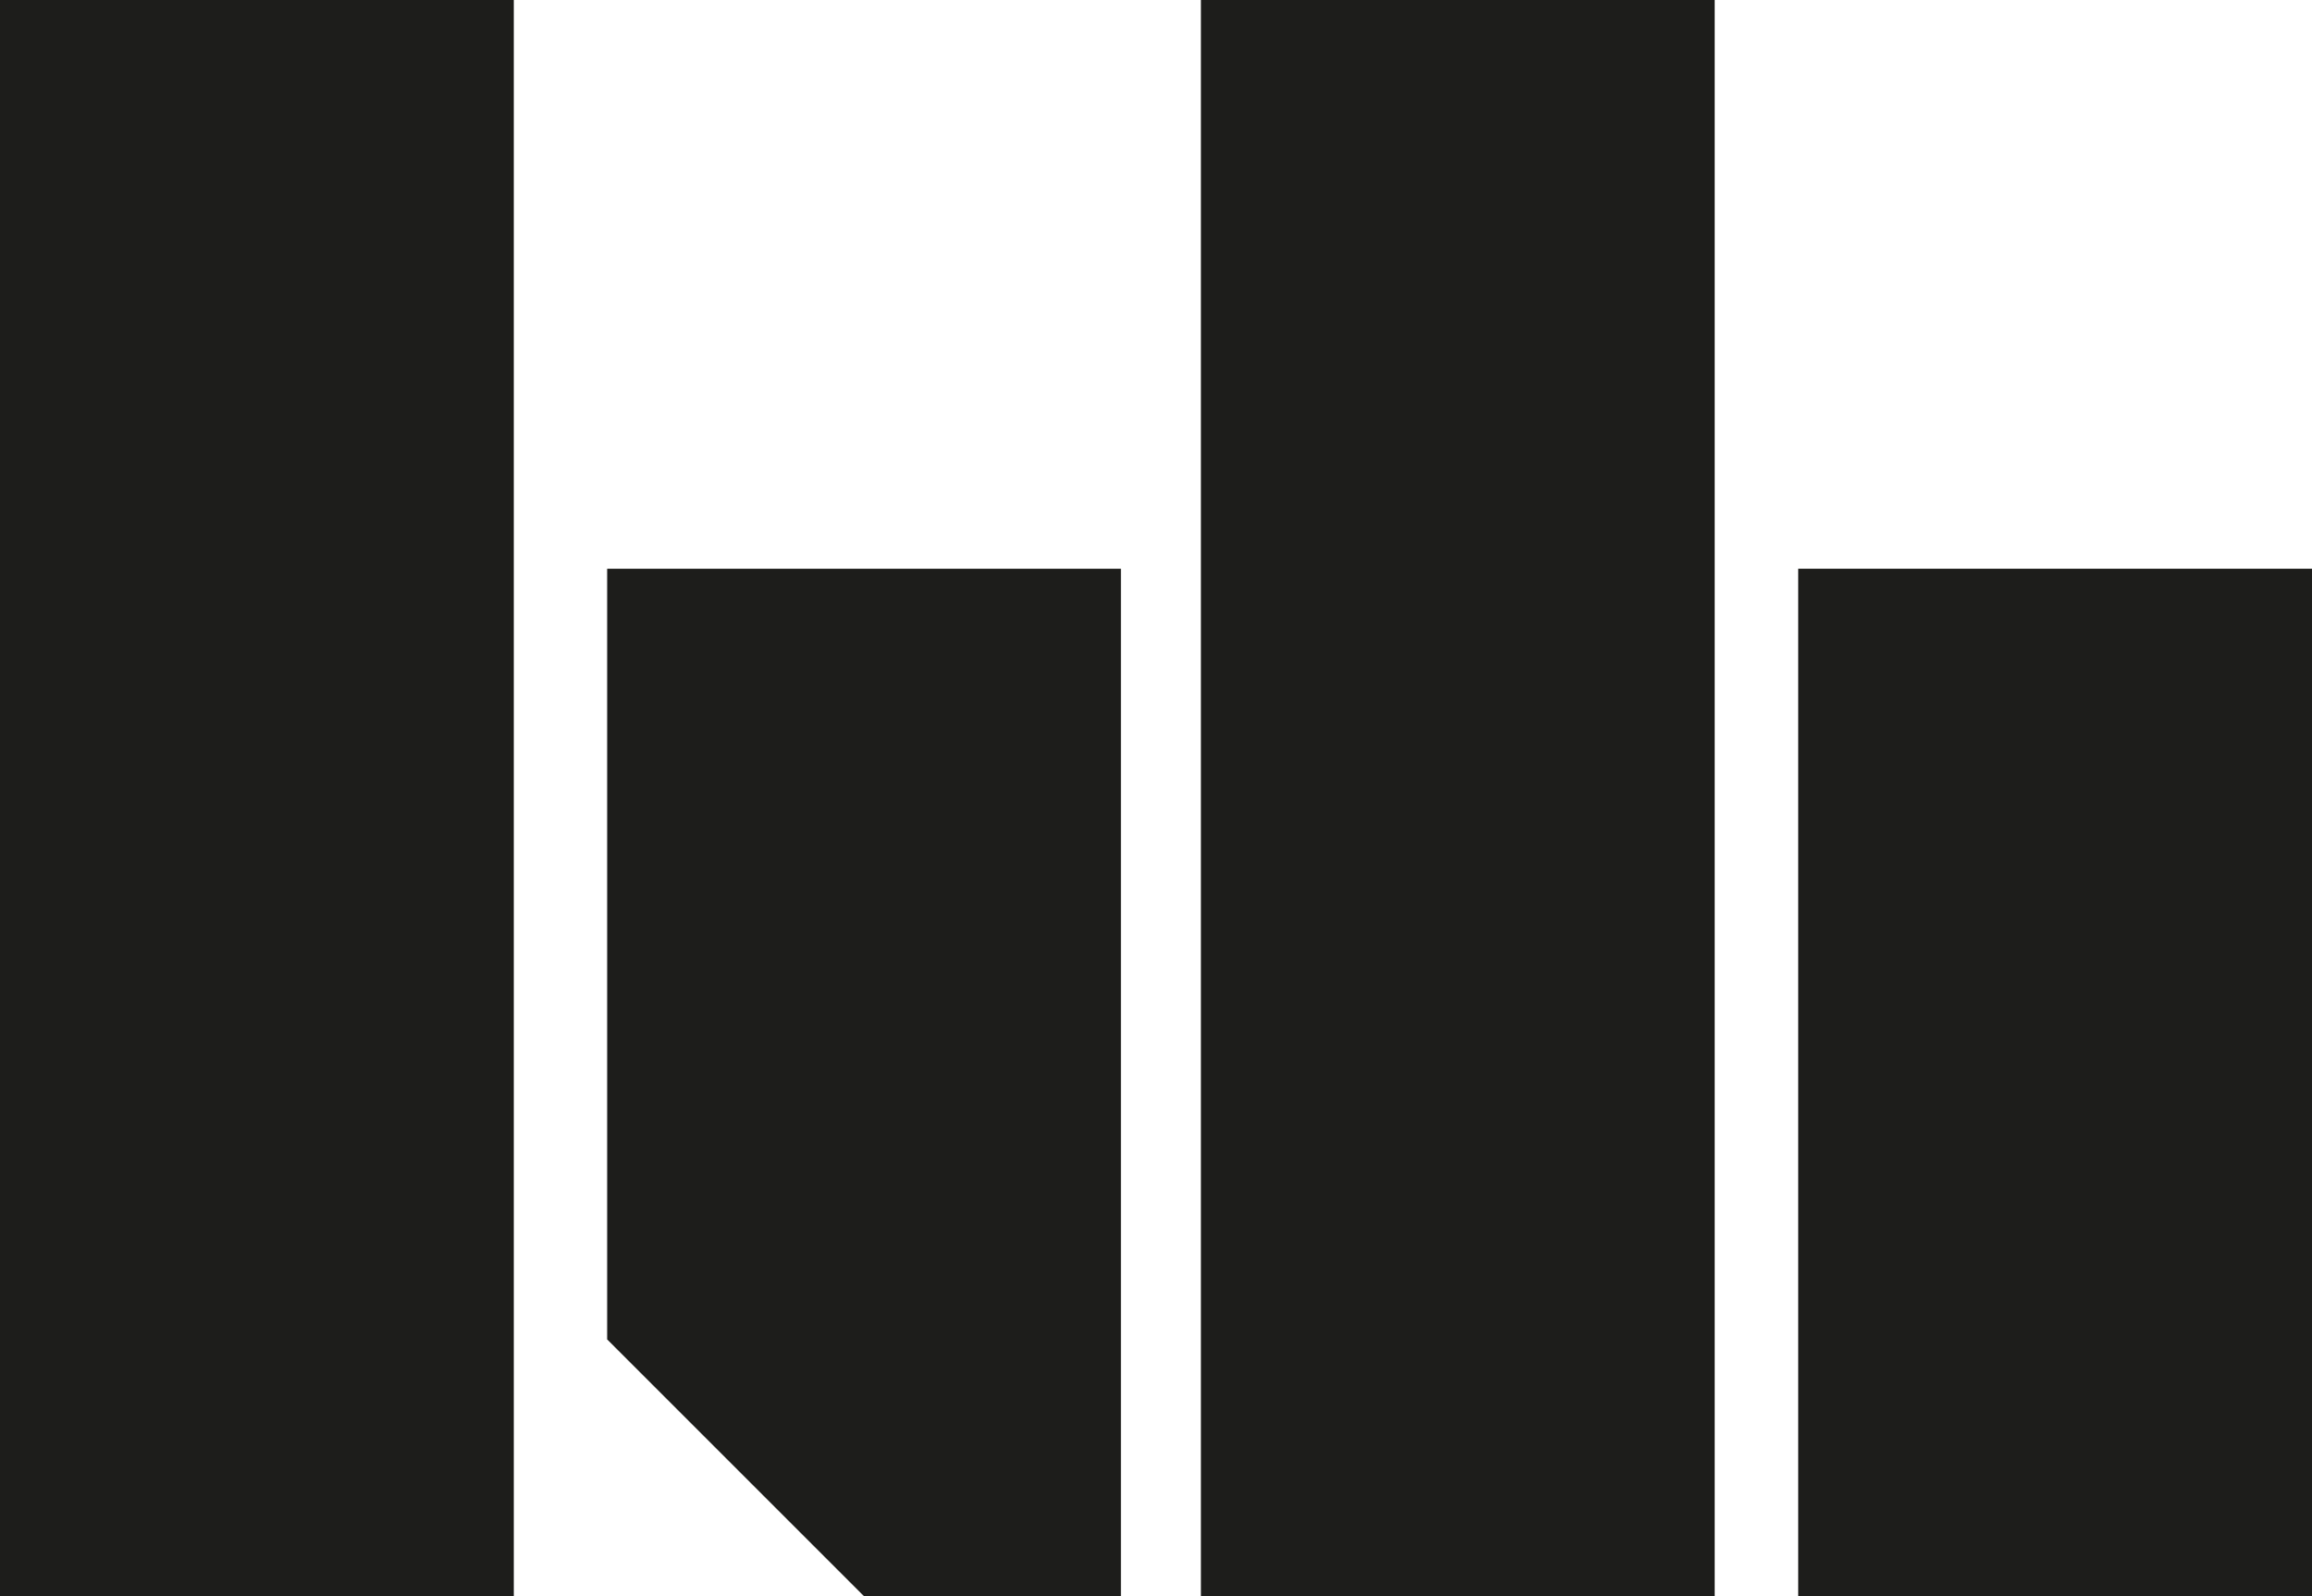
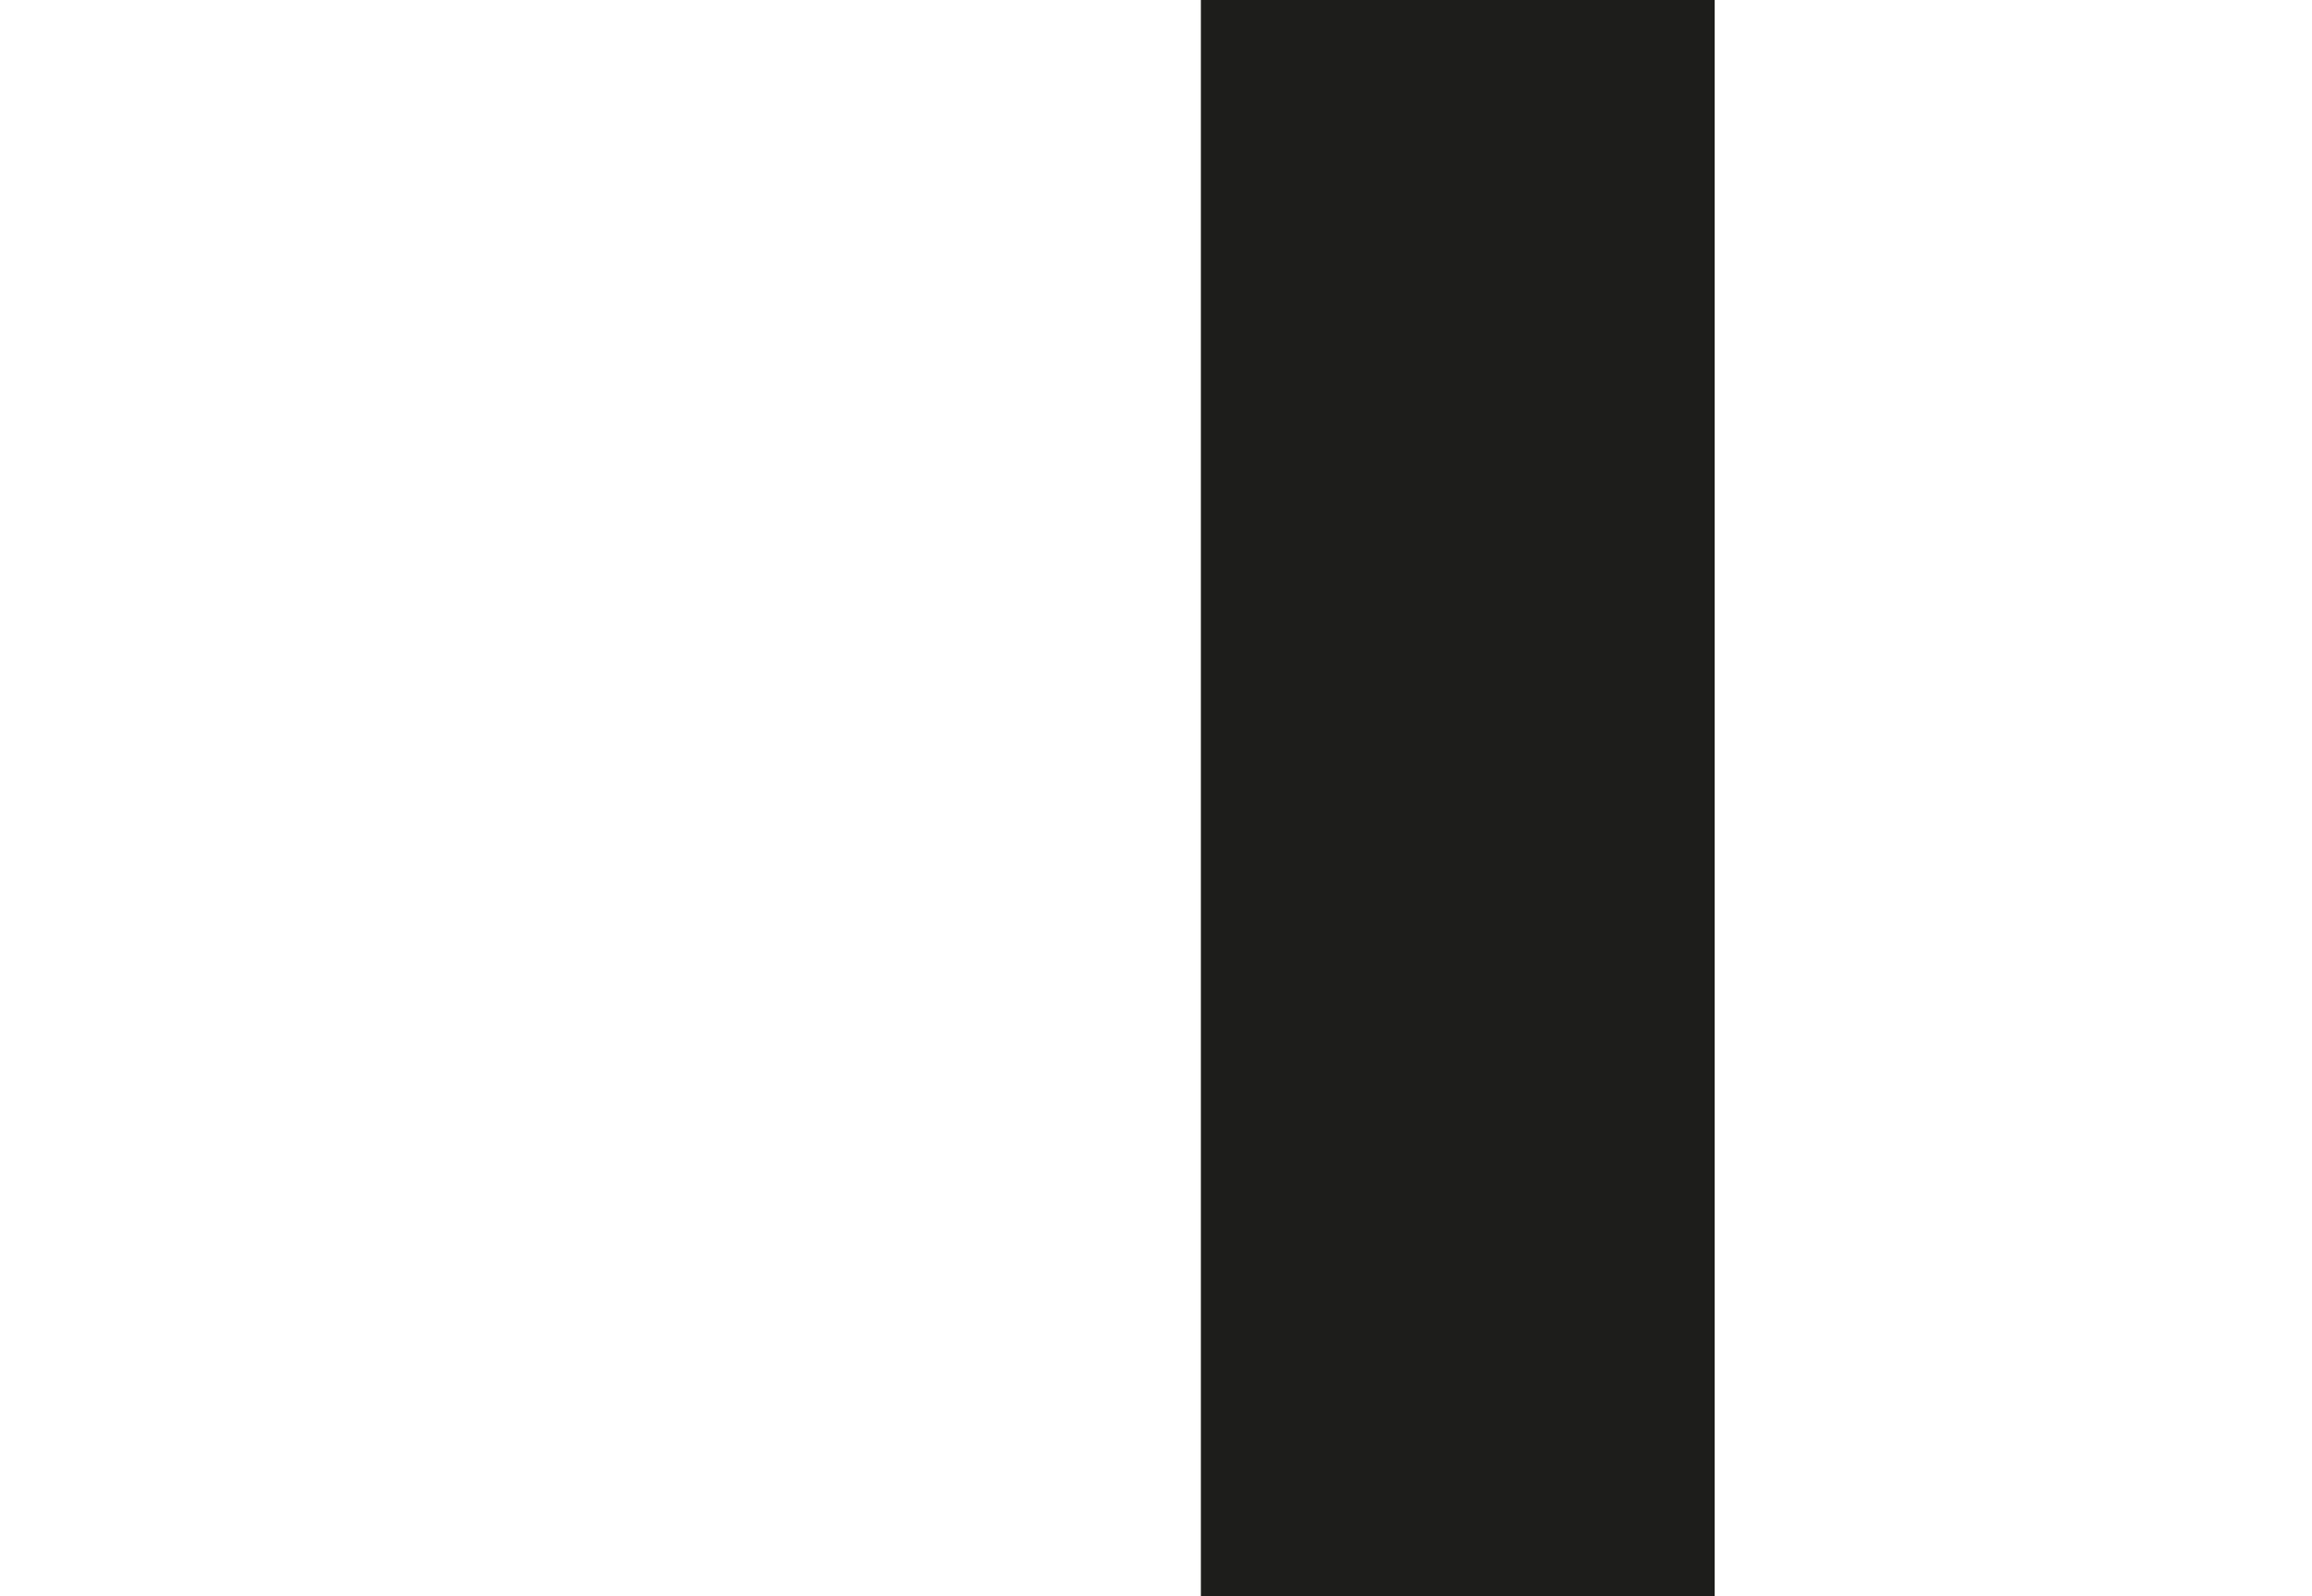
<svg xmlns="http://www.w3.org/2000/svg" id="Layer_2" data-name="Layer 2" viewBox="0 0 136.21 94.06">
  <defs>
    <style>
      .cls-1 {
        fill: #1d1d1b;
      }
    </style>
  </defs>
  <g id="Layer_1-2" data-name="Layer 1">
    <g>
-       <rect class="cls-1" width="30.27" height="94.06" />
      <rect class="cls-1" x="70.75" y="0" width="30.27" height="94.06" />
-       <polygon class="cls-1" points="66.04 94.06 50.91 94.06 50.91 94.06 35.77 78.92 35.77 33.51 66.04 33.51 66.04 94.06" />
-       <rect class="cls-1" x="105.94" y="33.51" width="30.27" height="60.55" />
    </g>
  </g>
</svg>